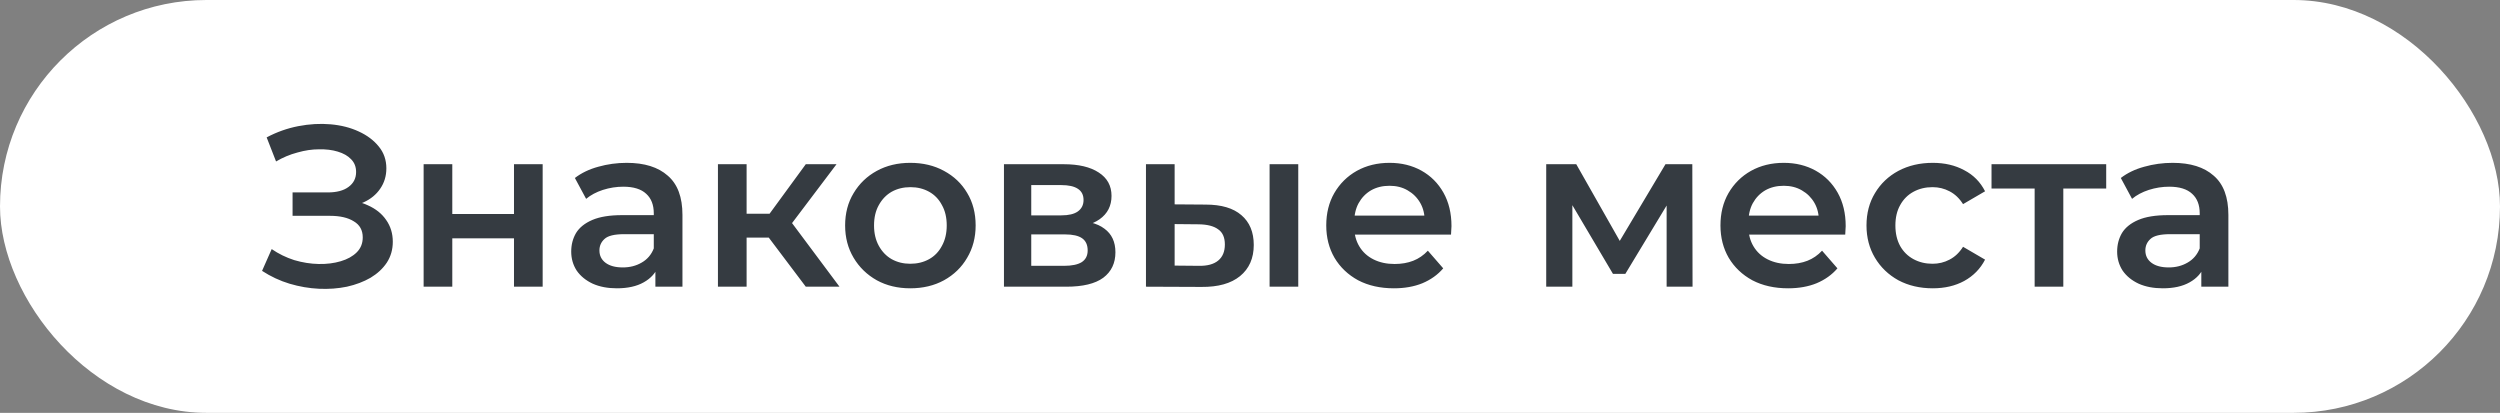
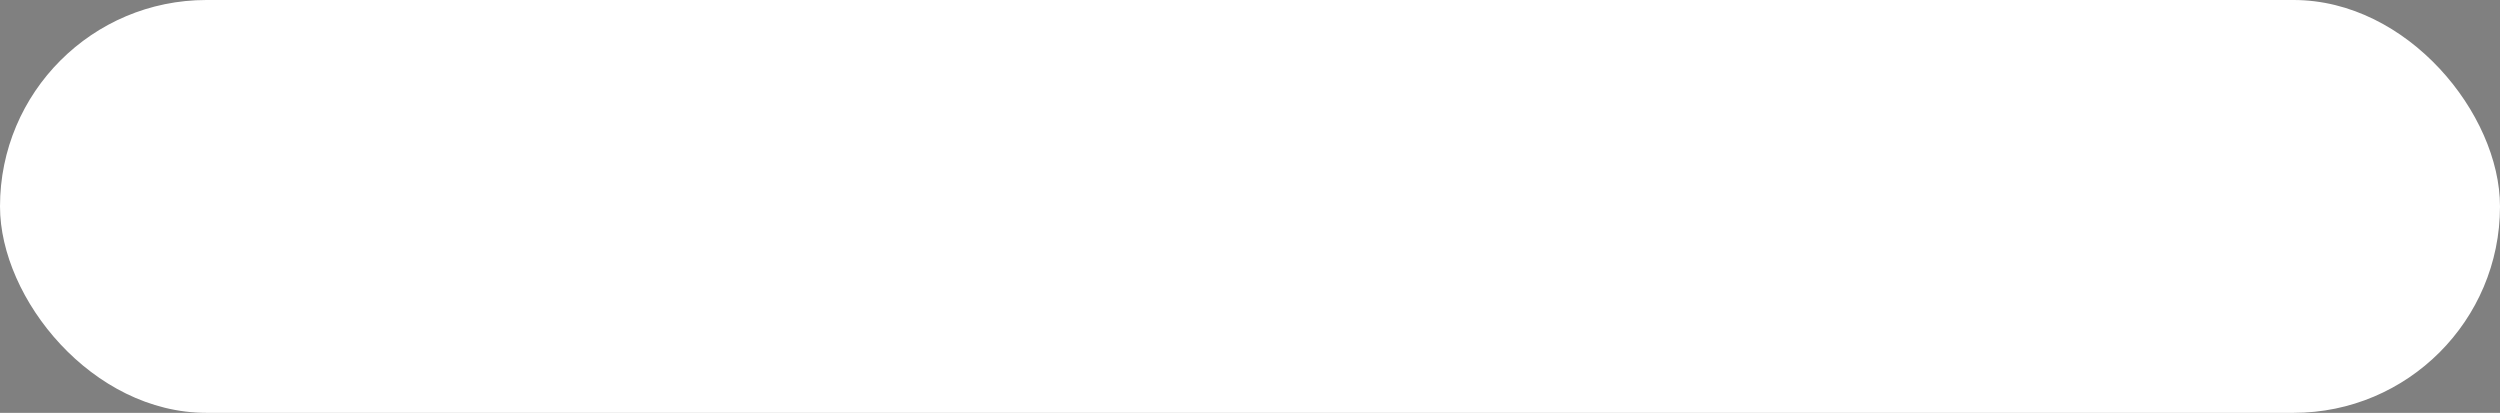
<svg xmlns="http://www.w3.org/2000/svg" width="218" height="36" viewBox="0 0 218 36" fill="none">
  <rect x="0" y="0" width="218" height="36" fill="#808080" stroke="none" />
  <rect width="218" height="36" rx="18" fill="white" />
-   <path d="M22.852 23.62L23.692 21.72C24.291 22.133 24.945 22.453 25.651 22.68C26.372 22.893 27.085 23.007 27.791 23.02C28.498 23.033 29.138 22.953 29.712 22.78C30.298 22.607 30.765 22.347 31.111 22C31.458 21.653 31.631 21.22 31.631 20.7C31.631 20.073 31.372 19.607 30.852 19.3C30.345 18.98 29.651 18.82 28.771 18.82H25.512V16.78H28.572C29.358 16.78 29.965 16.62 30.392 16.3C30.831 15.98 31.052 15.547 31.052 15C31.052 14.547 30.905 14.173 30.611 13.88C30.331 13.587 29.945 13.367 29.451 13.22C28.971 13.073 28.425 13.007 27.811 13.02C27.212 13.02 26.585 13.113 25.931 13.3C25.278 13.473 24.658 13.733 24.072 14.08L23.252 11.98C24.131 11.513 25.052 11.187 26.012 11C26.985 10.813 27.925 10.76 28.831 10.84C29.738 10.92 30.552 11.127 31.271 11.46C32.005 11.793 32.592 12.233 33.032 12.78C33.471 13.313 33.691 13.947 33.691 14.68C33.691 15.347 33.511 15.94 33.151 16.46C32.805 16.967 32.325 17.36 31.712 17.64C31.098 17.92 30.385 18.06 29.572 18.06L29.672 17.42C30.591 17.42 31.392 17.58 32.072 17.9C32.765 18.207 33.298 18.633 33.672 19.18C34.058 19.727 34.252 20.36 34.252 21.08C34.252 21.76 34.078 22.367 33.731 22.9C33.385 23.42 32.911 23.86 32.312 24.22C31.712 24.567 31.025 24.827 30.252 25C29.478 25.16 28.665 25.22 27.811 25.18C26.958 25.14 26.105 24.993 25.252 24.74C24.412 24.487 23.611 24.113 22.852 23.62ZM36.94 25V14.32H39.44V18.66H44.82V14.32H47.32V25H44.82V20.78H39.44V25H36.94ZM57.15 25V22.84L57.01 22.38V18.6C57.01 17.867 56.79 17.3 56.35 16.9C55.91 16.487 55.244 16.28 54.35 16.28C53.75 16.28 53.157 16.373 52.57 16.56C51.997 16.747 51.51 17.007 51.11 17.34L50.13 15.52C50.704 15.08 51.384 14.753 52.17 14.54C52.97 14.313 53.797 14.2 54.65 14.2C56.197 14.2 57.39 14.573 58.23 15.32C59.084 16.053 59.51 17.193 59.51 18.74V25H57.15ZM53.79 25.14C52.99 25.14 52.29 25.007 51.69 24.74C51.09 24.46 50.624 24.08 50.29 23.6C49.97 23.107 49.81 22.553 49.81 21.94C49.81 21.34 49.95 20.8 50.23 20.32C50.524 19.84 50.997 19.46 51.65 19.18C52.304 18.9 53.17 18.76 54.25 18.76H57.35V20.42H54.43C53.577 20.42 53.004 20.56 52.71 20.84C52.417 21.107 52.27 21.44 52.27 21.84C52.27 22.293 52.45 22.653 52.81 22.92C53.17 23.187 53.67 23.32 54.31 23.32C54.924 23.32 55.47 23.18 55.95 22.9C56.444 22.62 56.797 22.207 57.01 21.66L57.43 23.16C57.19 23.787 56.757 24.273 56.13 24.62C55.517 24.967 54.737 25.14 53.79 25.14ZM70.264 25L66.404 19.88L68.444 18.62L73.204 25H70.264ZM62.604 25V14.32H65.104V25H62.604ZM64.364 20.72V18.64H67.984V20.72H64.364ZM68.684 19.96L66.344 19.68L70.264 14.32H72.944L68.684 19.96ZM79.376 25.14C78.282 25.14 77.309 24.907 76.456 24.44C75.602 23.96 74.929 23.307 74.436 22.48C73.942 21.653 73.695 20.713 73.695 19.66C73.695 18.593 73.942 17.653 74.436 16.84C74.929 16.013 75.602 15.367 76.456 14.9C77.309 14.433 78.282 14.2 79.376 14.2C80.482 14.2 81.462 14.433 82.316 14.9C83.182 15.367 83.856 16.007 84.335 16.82C84.829 17.633 85.076 18.58 85.076 19.66C85.076 20.713 84.829 21.653 84.335 22.48C83.856 23.307 83.182 23.96 82.316 24.44C81.462 24.907 80.482 25.14 79.376 25.14ZM79.376 23C79.989 23 80.535 22.867 81.016 22.6C81.496 22.333 81.869 21.947 82.135 21.44C82.415 20.933 82.555 20.34 82.555 19.66C82.555 18.967 82.415 18.373 82.135 17.88C81.869 17.373 81.496 16.987 81.016 16.72C80.535 16.453 79.996 16.32 79.395 16.32C78.782 16.32 78.236 16.453 77.755 16.72C77.289 16.987 76.915 17.373 76.635 17.88C76.356 18.373 76.216 18.967 76.216 19.66C76.216 20.34 76.356 20.933 76.635 21.44C76.915 21.947 77.289 22.333 77.755 22.6C78.236 22.867 78.775 23 79.376 23ZM87.545 25V14.32H92.765C94.059 14.32 95.072 14.56 95.805 15.04C96.552 15.52 96.925 16.2 96.925 17.08C96.925 17.947 96.579 18.627 95.885 19.12C95.192 19.6 94.272 19.84 93.125 19.84L93.425 19.22C94.719 19.22 95.679 19.46 96.305 19.94C96.945 20.407 97.265 21.093 97.265 22C97.265 22.947 96.912 23.687 96.205 24.22C95.499 24.74 94.425 25 92.985 25H87.545ZM89.925 23.18H92.785C93.465 23.18 93.979 23.073 94.325 22.86C94.672 22.633 94.845 22.293 94.845 21.84C94.845 21.36 94.685 21.007 94.365 20.78C94.045 20.553 93.545 20.44 92.865 20.44H89.925V23.18ZM89.925 18.78H92.545C93.185 18.78 93.665 18.667 93.985 18.44C94.319 18.2 94.485 17.867 94.485 17.44C94.485 17 94.319 16.673 93.985 16.46C93.665 16.247 93.185 16.14 92.545 16.14H89.925V18.78ZM110.708 25V14.32H113.208V25H110.708ZM105.128 17.84C106.501 17.84 107.541 18.147 108.248 18.76C108.968 19.373 109.328 20.24 109.328 21.36C109.328 22.52 108.928 23.427 108.128 24.08C107.341 24.72 106.221 25.033 104.768 25.02L99.928 25V14.32H102.428V17.82L105.128 17.84ZM104.548 23.18C105.281 23.193 105.841 23.04 106.228 22.72C106.615 22.4 106.808 21.933 106.808 21.32C106.808 20.707 106.615 20.267 106.228 20C105.855 19.72 105.295 19.573 104.548 19.56L102.428 19.54V23.16L104.548 23.18ZM121.549 25.14C120.362 25.14 119.322 24.907 118.429 24.44C117.549 23.96 116.862 23.307 116.369 22.48C115.889 21.653 115.649 20.713 115.649 19.66C115.649 18.593 115.882 17.653 116.349 16.84C116.829 16.013 117.482 15.367 118.309 14.9C119.149 14.433 120.102 14.2 121.169 14.2C122.209 14.2 123.135 14.427 123.949 14.88C124.762 15.333 125.402 15.973 125.869 16.8C126.335 17.627 126.569 18.6 126.569 19.72C126.569 19.827 126.562 19.947 126.549 20.08C126.549 20.213 126.542 20.34 126.529 20.46H117.629V18.8H125.209L124.229 19.32C124.242 18.707 124.115 18.167 123.849 17.7C123.582 17.233 123.215 16.867 122.749 16.6C122.295 16.333 121.769 16.2 121.169 16.2C120.555 16.2 120.015 16.333 119.549 16.6C119.095 16.867 118.735 17.24 118.469 17.72C118.215 18.187 118.089 18.74 118.089 19.38V19.78C118.089 20.42 118.235 20.987 118.529 21.48C118.822 21.973 119.235 22.353 119.769 22.62C120.302 22.887 120.915 23.02 121.609 23.02C122.209 23.02 122.749 22.927 123.229 22.74C123.709 22.553 124.135 22.26 124.509 21.86L125.849 23.4C125.369 23.96 124.762 24.393 124.029 24.7C123.309 24.993 122.482 25.14 121.549 25.14ZM134.83 25V14.32H137.45L141.75 21.9H140.71L145.23 14.32H147.57L147.59 25H145.33V17L145.73 17.26L141.73 23.88H140.65L136.63 17.08L137.11 16.96V25H134.83ZM155.924 25.14C154.737 25.14 153.697 24.907 152.804 24.44C151.924 23.96 151.237 23.307 150.744 22.48C150.264 21.653 150.024 20.713 150.024 19.66C150.024 18.593 150.257 17.653 150.724 16.84C151.204 16.013 151.857 15.367 152.684 14.9C153.524 14.433 154.477 14.2 155.544 14.2C156.584 14.2 157.51 14.427 158.324 14.88C159.137 15.333 159.777 15.973 160.244 16.8C160.71 17.627 160.944 18.6 160.944 19.72C160.944 19.827 160.937 19.947 160.924 20.08C160.924 20.213 160.917 20.34 160.904 20.46H152.004V18.8H159.584L158.604 19.32C158.617 18.707 158.49 18.167 158.224 17.7C157.957 17.233 157.59 16.867 157.124 16.6C156.67 16.333 156.144 16.2 155.544 16.2C154.93 16.2 154.39 16.333 153.924 16.6C153.47 16.867 153.11 17.24 152.844 17.72C152.59 18.187 152.464 18.74 152.464 19.38V19.78C152.464 20.42 152.61 20.987 152.904 21.48C153.197 21.973 153.61 22.353 154.144 22.62C154.677 22.887 155.29 23.02 155.984 23.02C156.584 23.02 157.124 22.927 157.604 22.74C158.084 22.553 158.51 22.26 158.884 21.86L160.224 23.4C159.744 23.96 159.137 24.393 158.404 24.7C157.684 24.993 156.857 25.14 155.924 25.14ZM168.538 25.14C167.418 25.14 166.418 24.907 165.538 24.44C164.671 23.96 163.991 23.307 163.498 22.48C163.005 21.653 162.758 20.713 162.758 19.66C162.758 18.593 163.005 17.653 163.498 16.84C163.991 16.013 164.671 15.367 165.538 14.9C166.418 14.433 167.418 14.2 168.538 14.2C169.578 14.2 170.491 14.413 171.278 14.84C172.078 15.253 172.685 15.867 173.098 16.68L171.178 17.8C170.858 17.293 170.465 16.92 169.998 16.68C169.545 16.44 169.051 16.32 168.518 16.32C167.905 16.32 167.351 16.453 166.858 16.72C166.365 16.987 165.978 17.373 165.698 17.88C165.418 18.373 165.278 18.967 165.278 19.66C165.278 20.353 165.418 20.953 165.698 21.46C165.978 21.953 166.365 22.333 166.858 22.6C167.351 22.867 167.905 23 168.518 23C169.051 23 169.545 22.88 169.998 22.64C170.465 22.4 170.858 22.027 171.178 21.52L173.098 22.64C172.685 23.44 172.078 24.06 171.278 24.5C170.491 24.927 169.578 25.14 168.538 25.14ZM177.421 25V15.84L178.001 16.44H173.661V14.32H183.661V16.44H179.341L179.921 15.84V25H177.421ZM191.955 25V22.84L191.815 22.38V18.6C191.815 17.867 191.595 17.3 191.155 16.9C190.715 16.487 190.048 16.28 189.155 16.28C188.555 16.28 187.962 16.373 187.375 16.56C186.802 16.747 186.315 17.007 185.915 17.34L184.935 15.52C185.508 15.08 186.188 14.753 186.975 14.54C187.775 14.313 188.602 14.2 189.455 14.2C191.002 14.2 192.195 14.573 193.035 15.32C193.888 16.053 194.315 17.193 194.315 18.74V25H191.955ZM188.595 25.14C187.795 25.14 187.095 25.007 186.495 24.74C185.895 24.46 185.428 24.08 185.095 23.6C184.775 23.107 184.615 22.553 184.615 21.94C184.615 21.34 184.755 20.8 185.035 20.32C185.328 19.84 185.802 19.46 186.455 19.18C187.108 18.9 187.975 18.76 189.055 18.76H192.155V20.42H189.235C188.382 20.42 187.808 20.56 187.515 20.84C187.222 21.107 187.075 21.44 187.075 21.84C187.075 22.293 187.255 22.653 187.615 22.92C187.975 23.187 188.475 23.32 189.115 23.32C189.728 23.32 190.275 23.18 190.755 22.9C191.248 22.62 191.602 22.207 191.815 21.66L192.235 23.16C191.995 23.787 191.562 24.273 190.935 24.62C190.322 24.967 189.542 25.14 188.595 25.14Z" fill="#353B41" />
</svg>